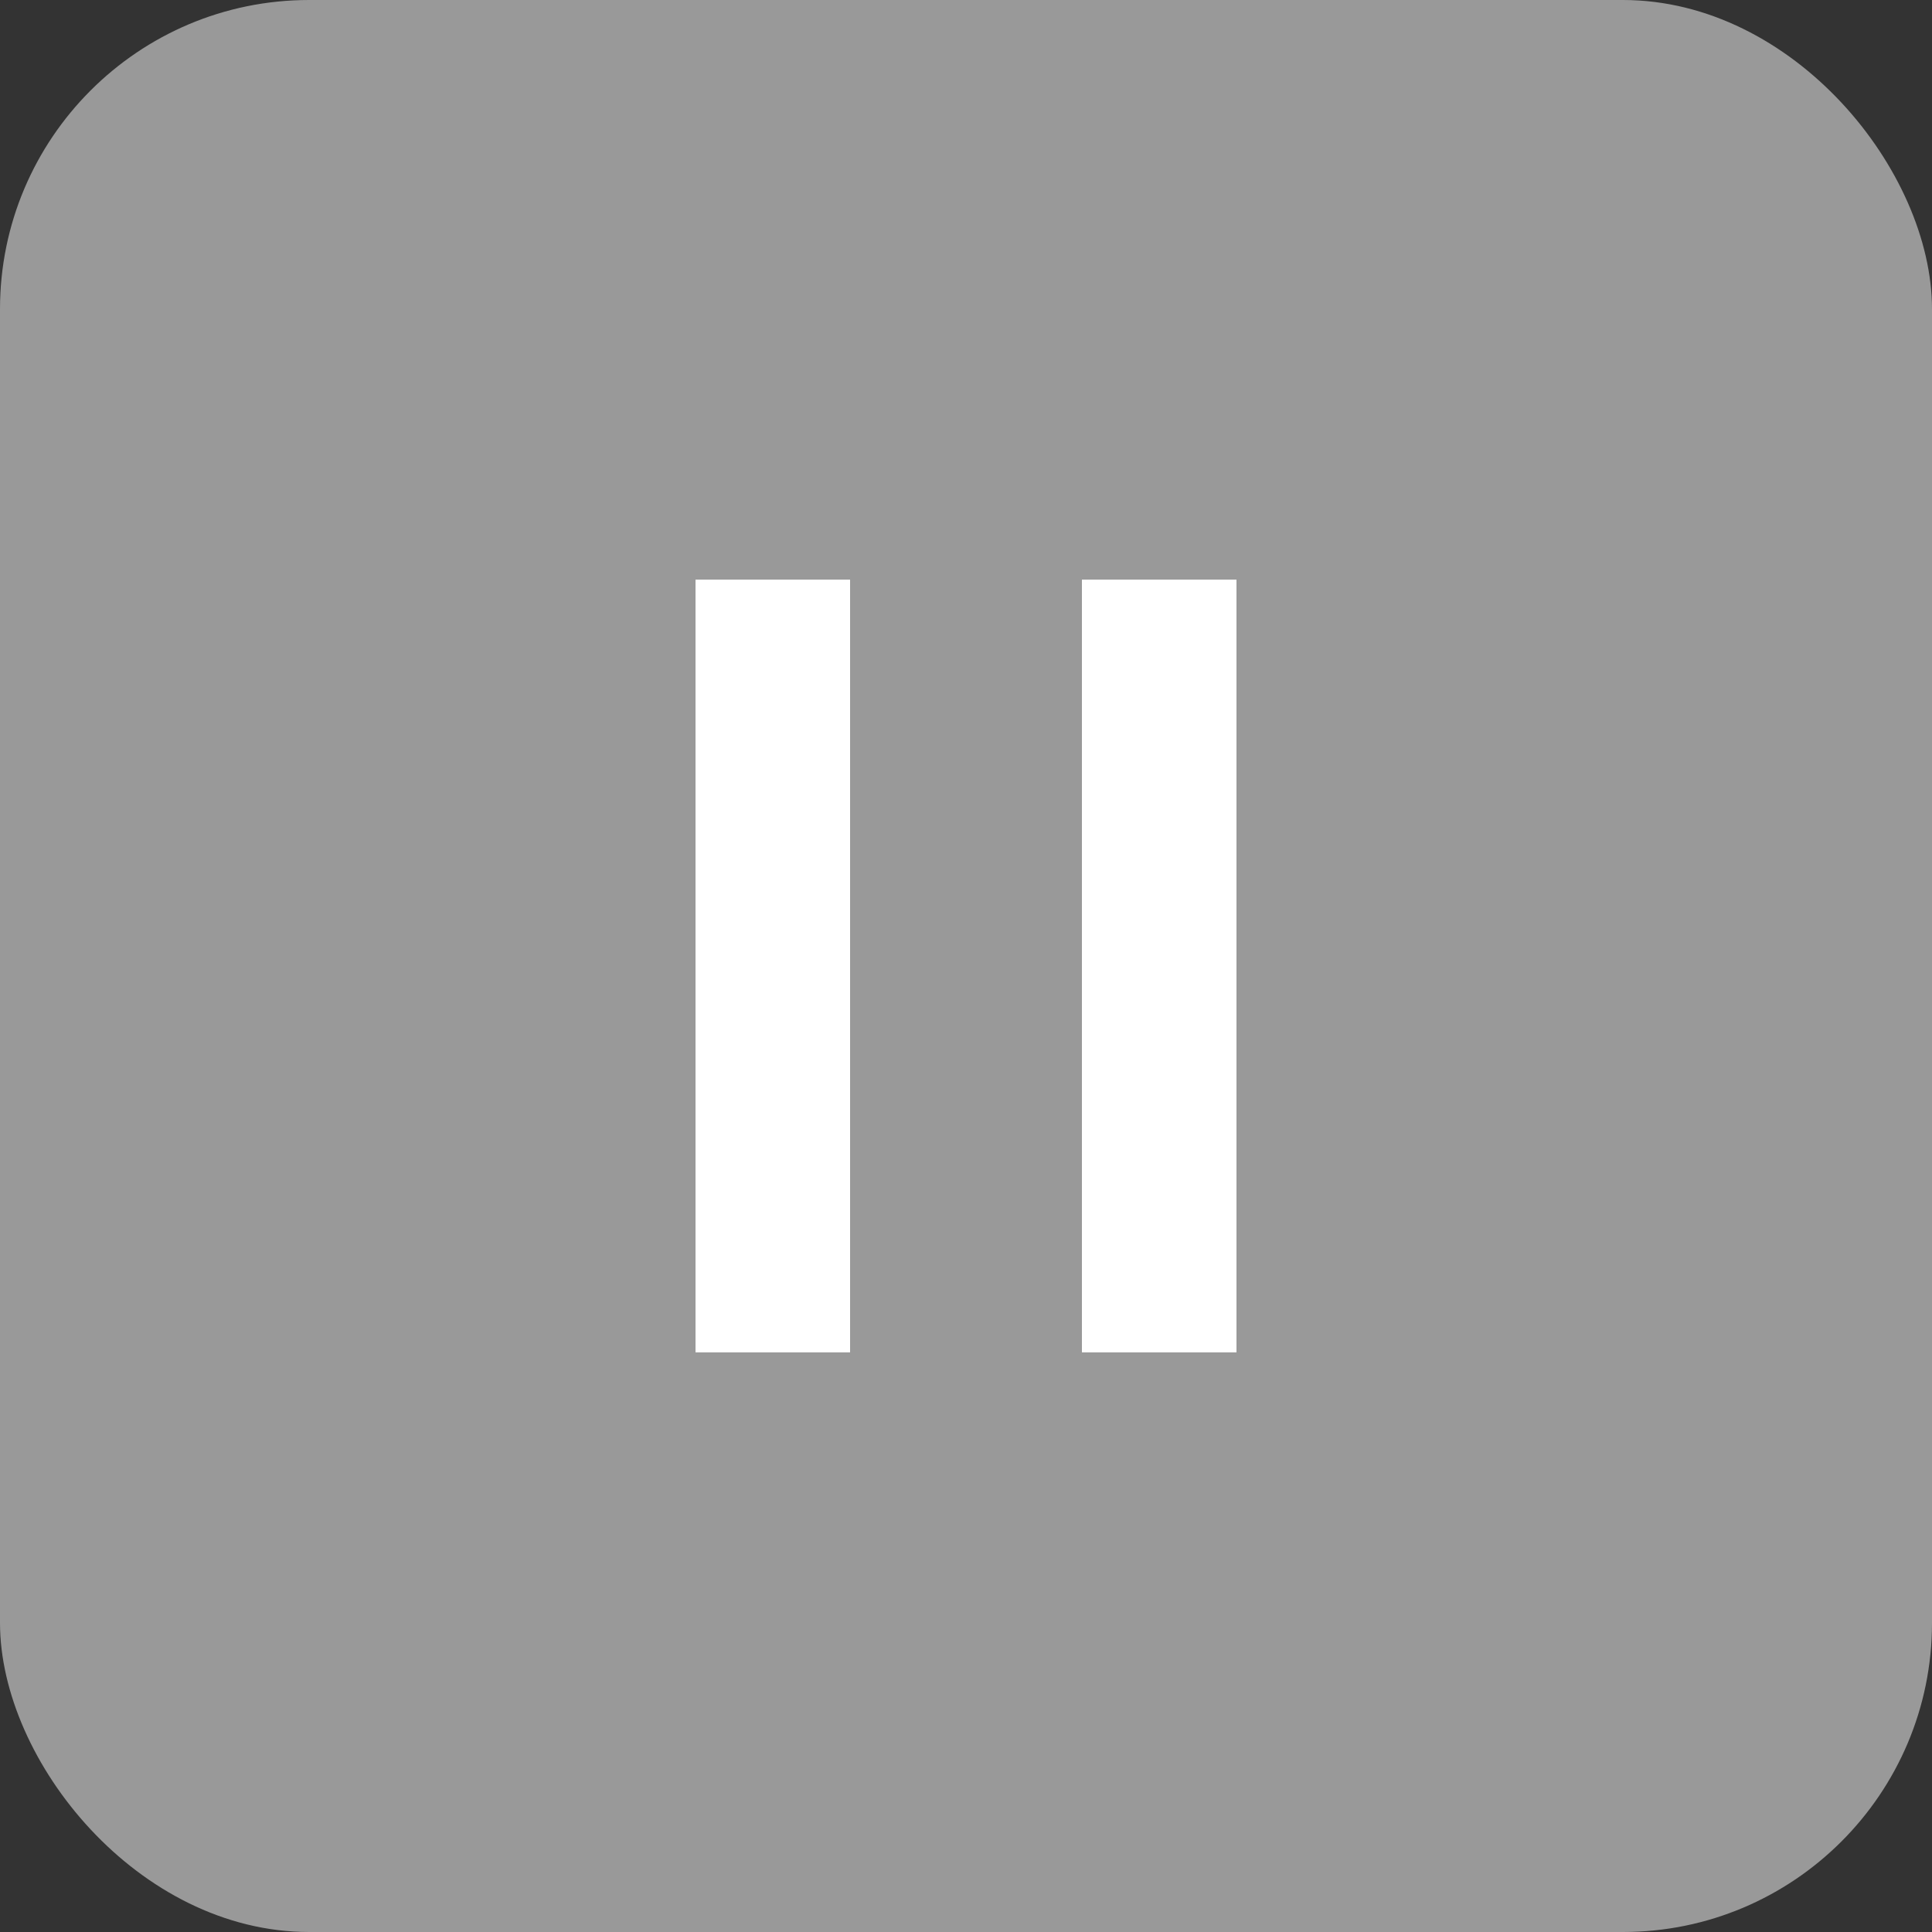
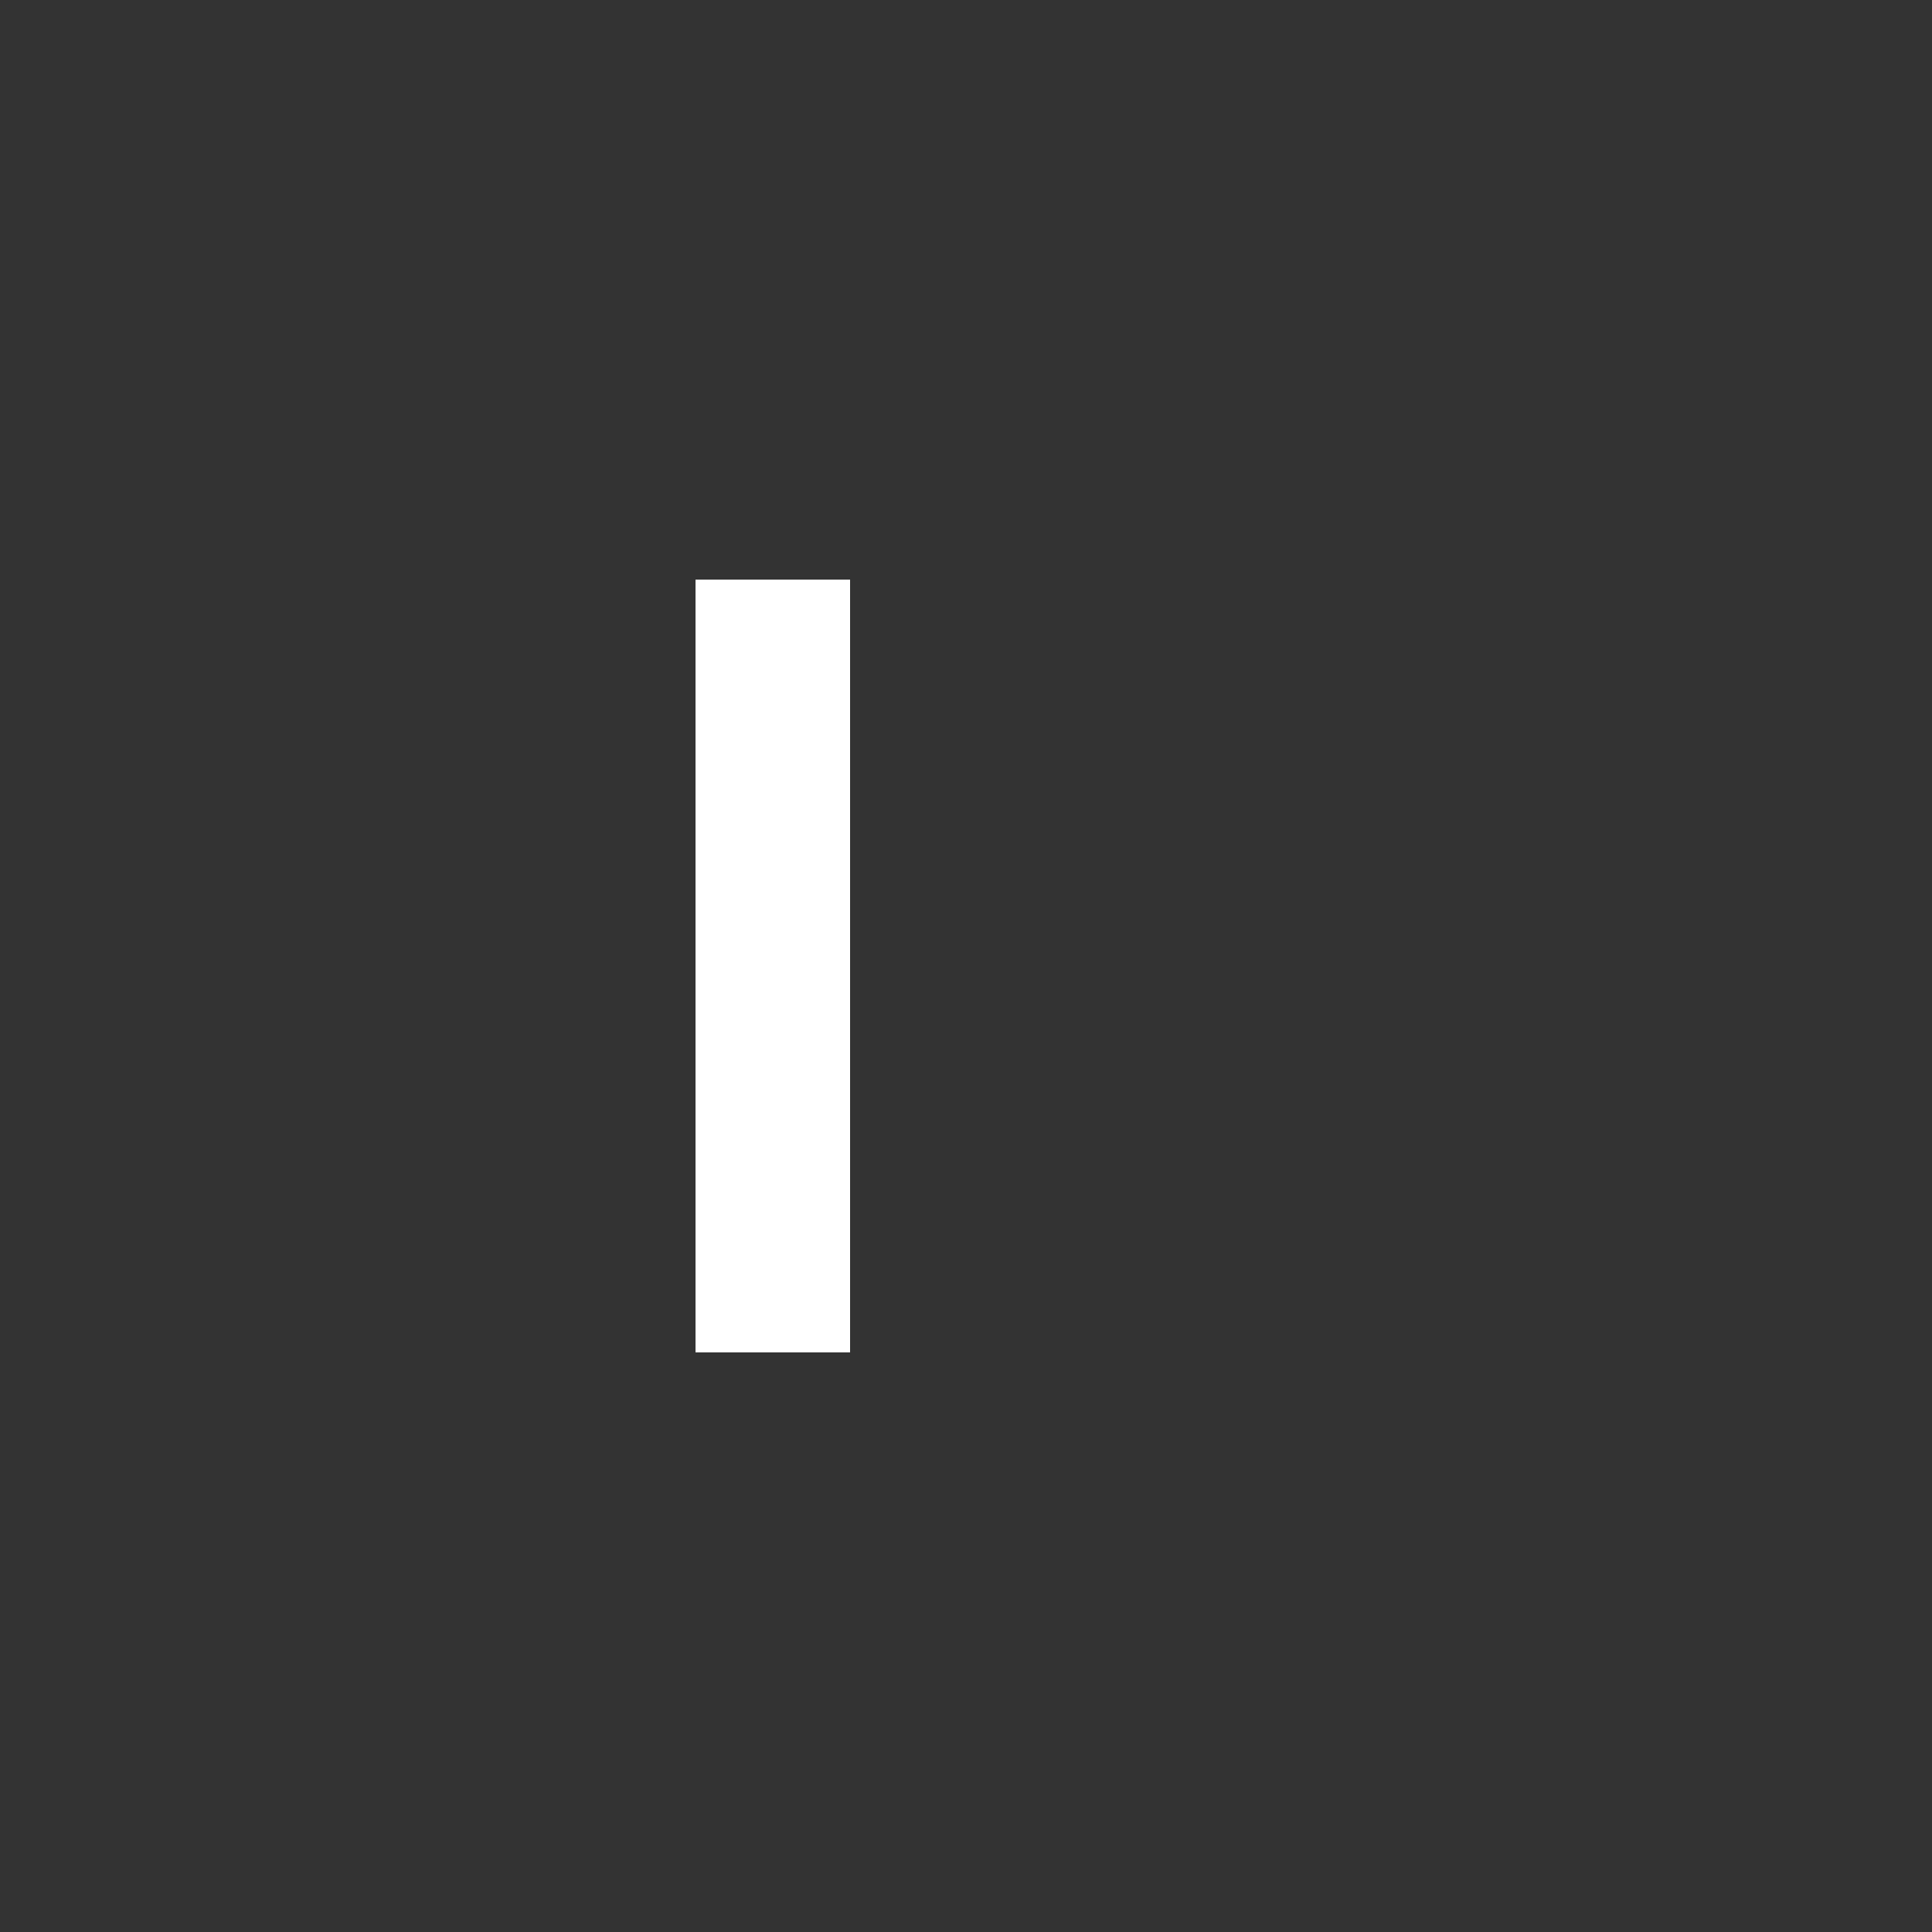
<svg xmlns="http://www.w3.org/2000/svg" width="25" height="25" viewBox="0 0 25 25" fill="none">
  <rect x="0" y="0" width="25" height="25" fill="#333333" stroke="none" />
-   <rect width="25" height="25" rx="4" fill="#999999" />
  <rect x="9" y="7.5" width="2" height="10" fill="white" />
-   <rect x="14" y="7.5" width="2" height="10" fill="white" />
</svg>